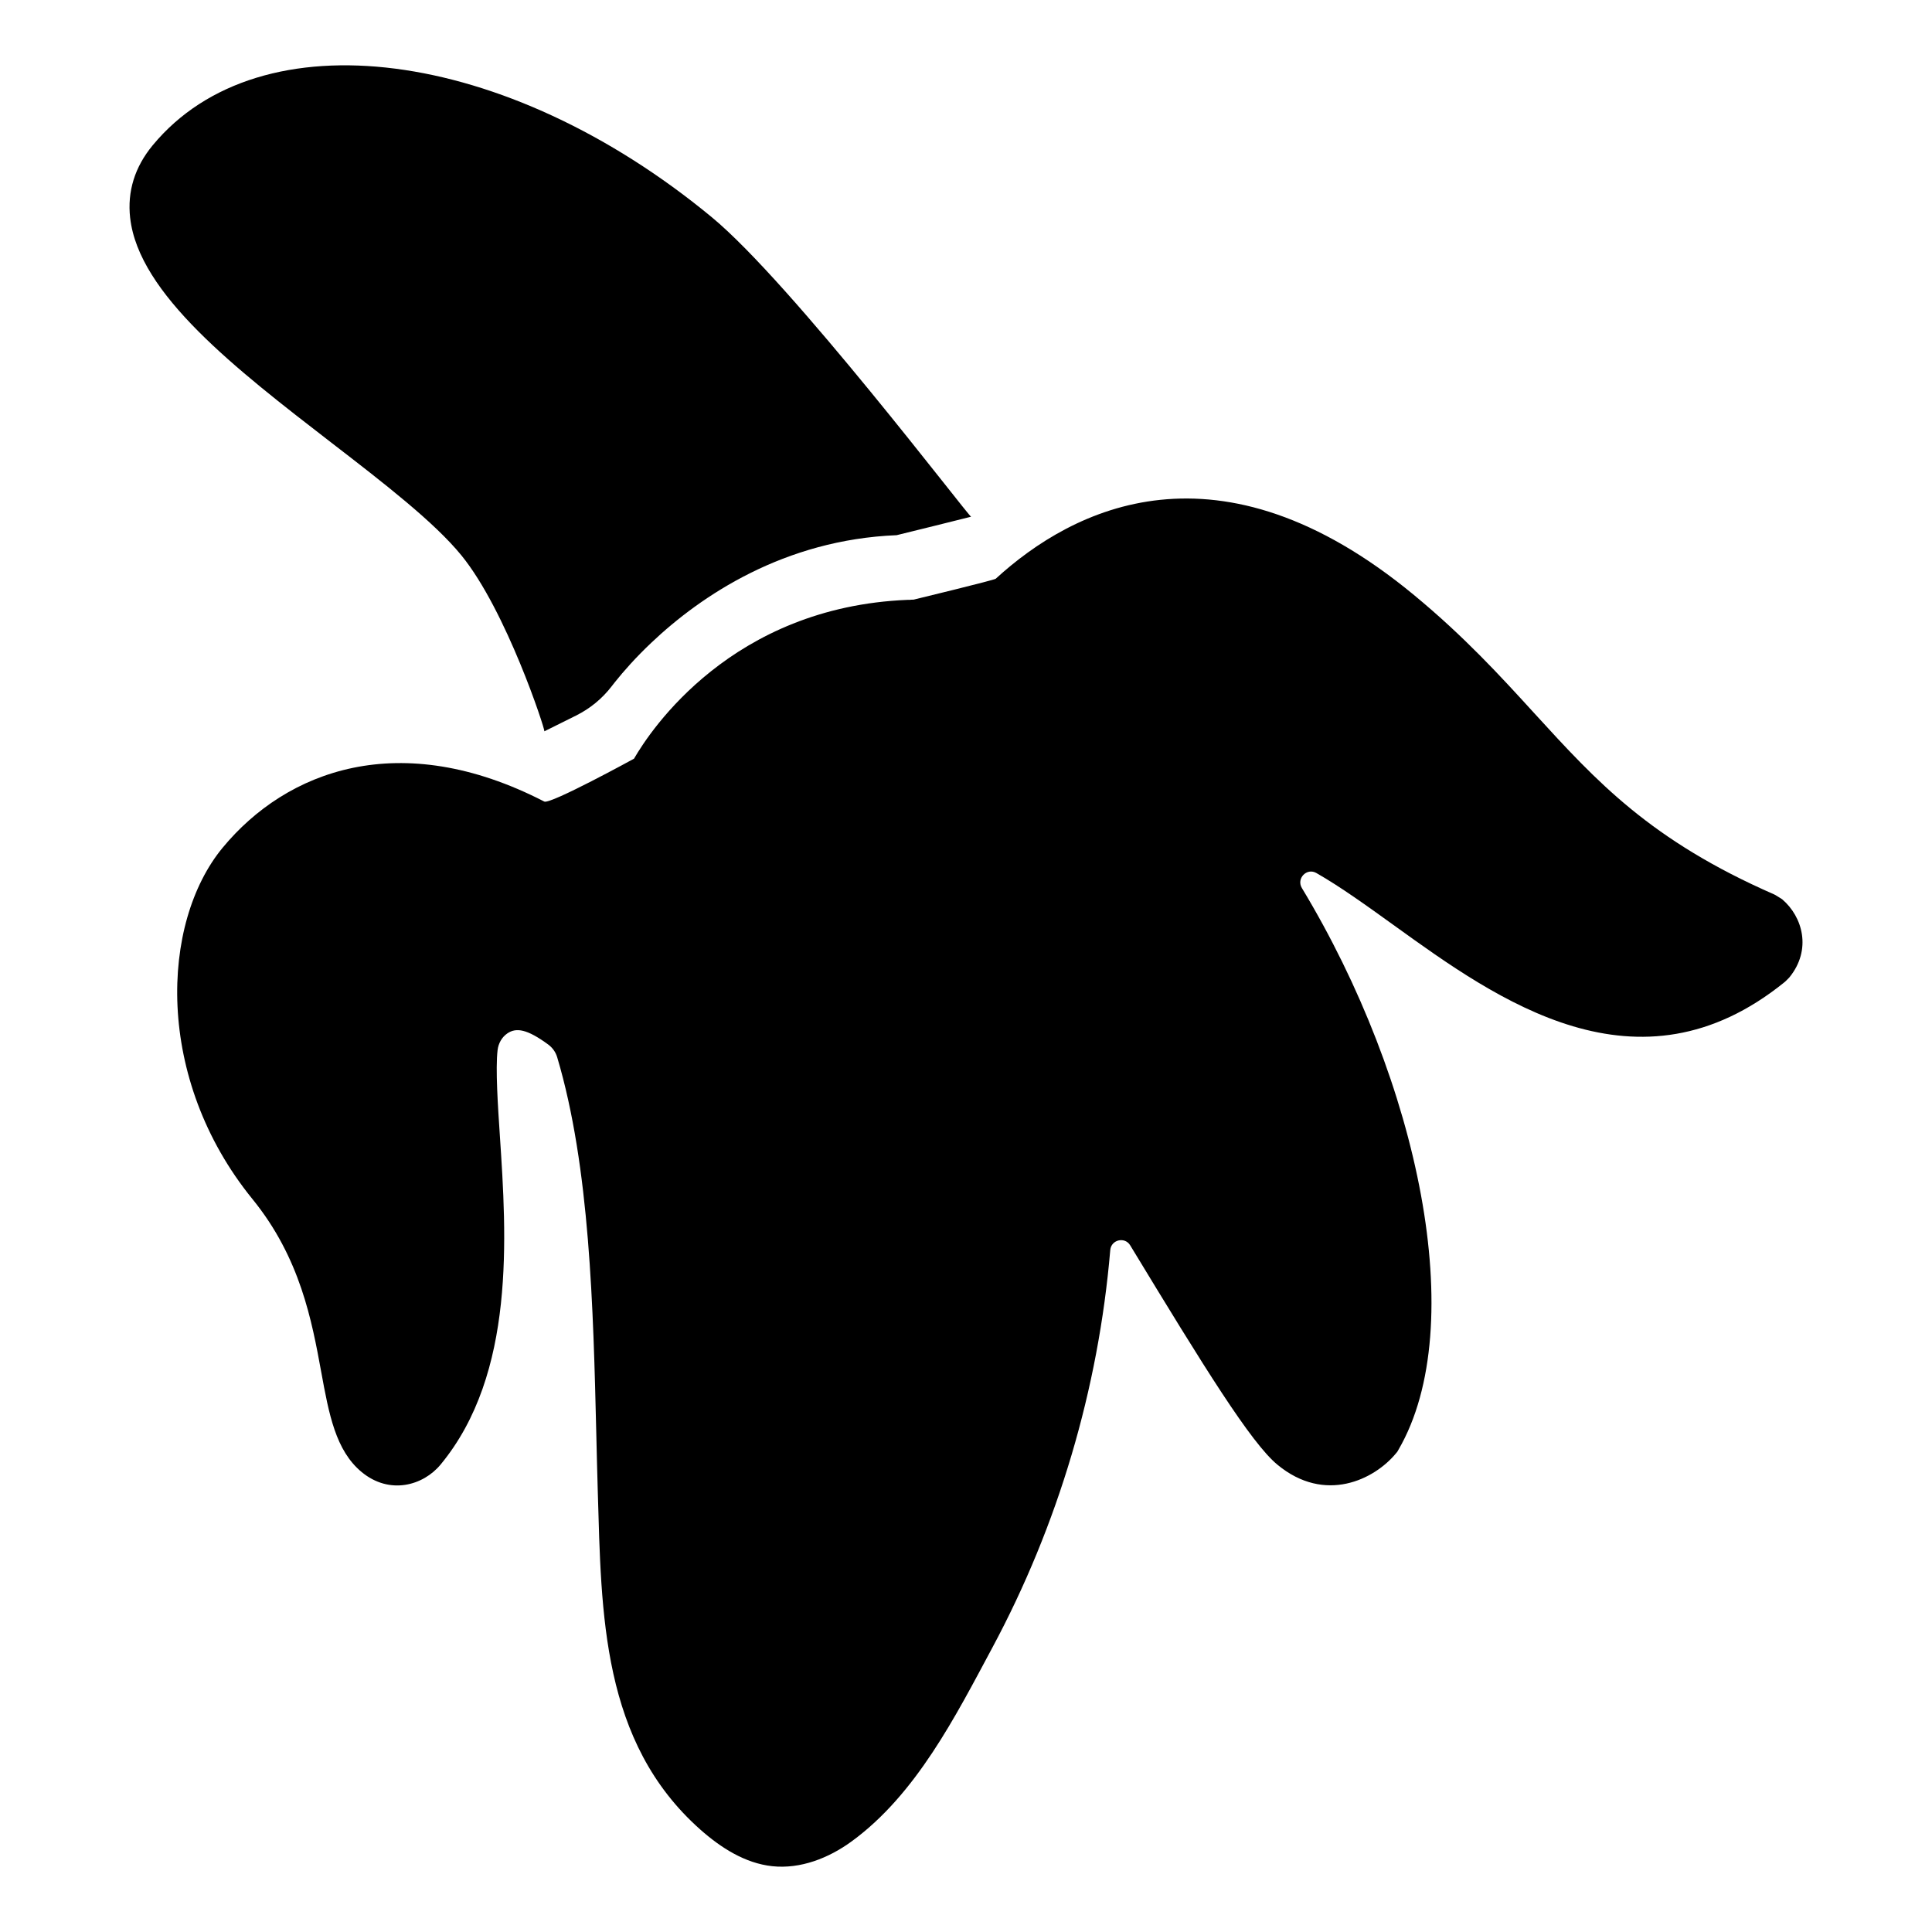
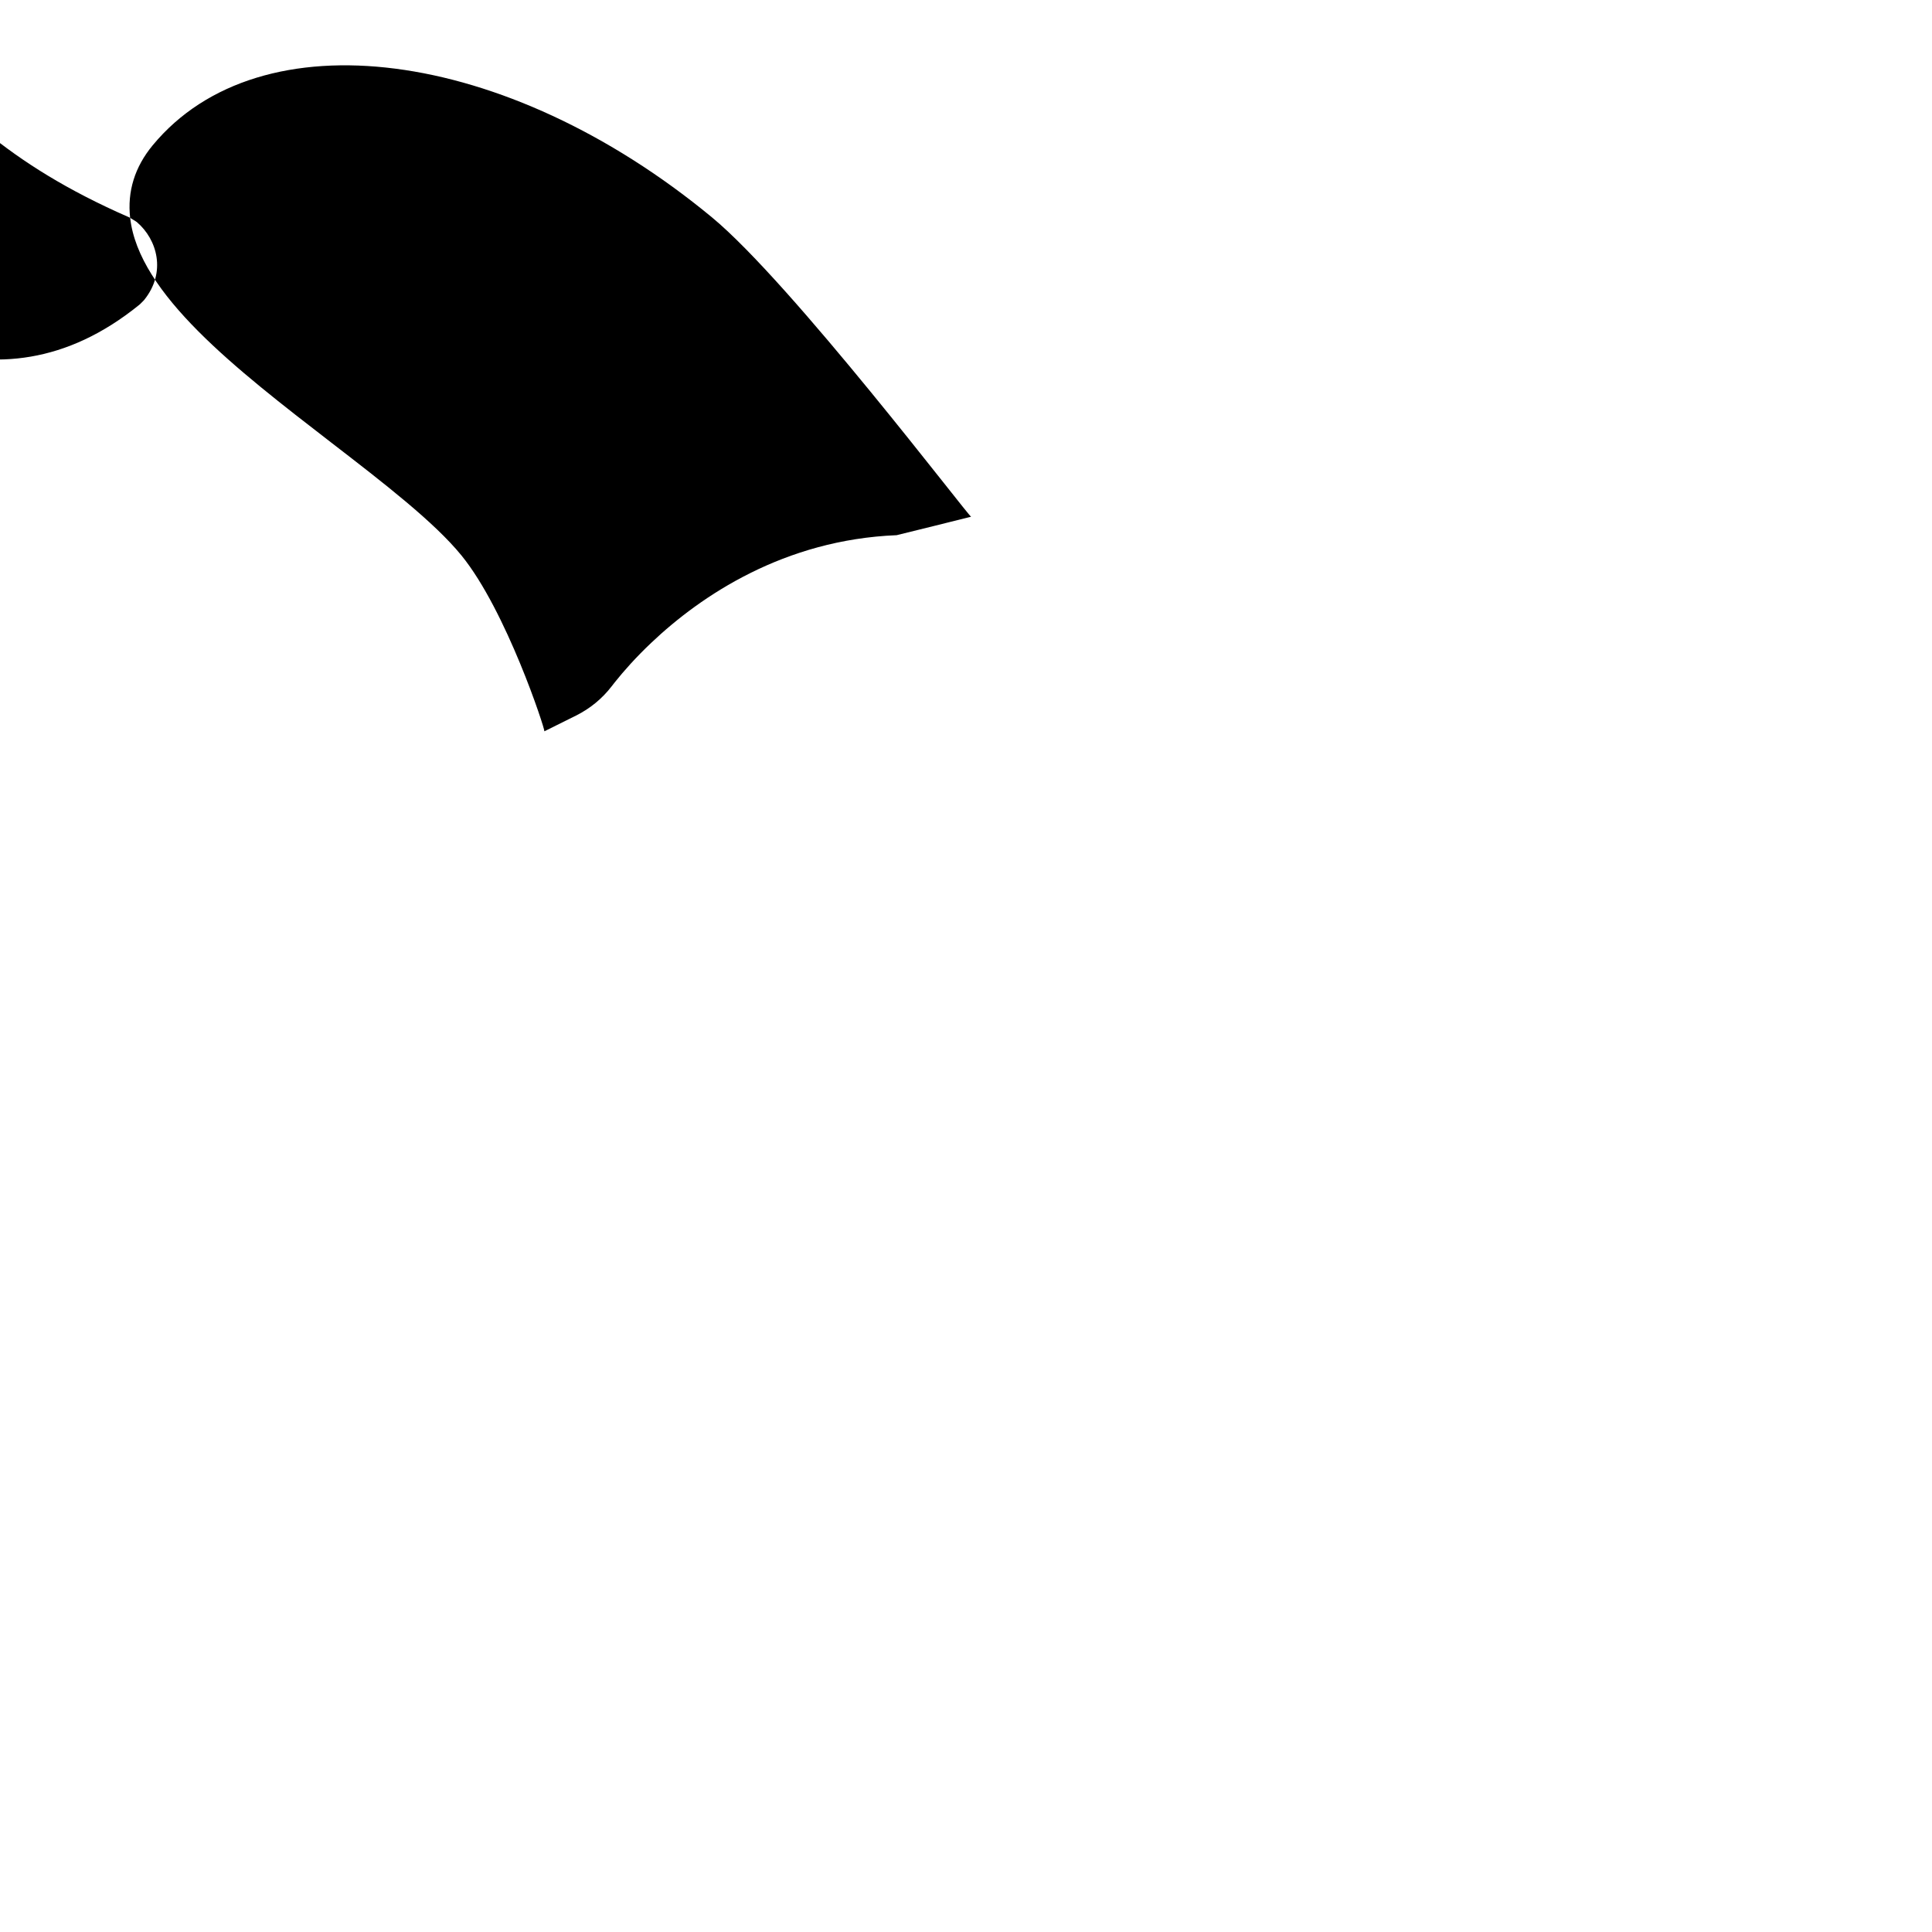
<svg xmlns="http://www.w3.org/2000/svg" fill="#000000" width="800px" height="800px" version="1.1" viewBox="144 144 512 512">
-   <path d="m178.49 201.74c-0.785-7.016 1.227-13.484 5.969-19.227 28.48-34.457 93.562-26.086 148.19 19.066 21.148 17.469 67.957 79.18 68.699 79.355 0 0-19.543 4.891-19.738 4.898-29.773 1.195-51.832 16.008-65.031 28.527-4.059 3.844-7.273 7.473-9.621 10.418-0.305 0.383-0.594 0.754-0.871 1.113-2.512 3.273-5.75 5.914-9.445 7.75l-8.375 4.164c0.199-0.531-10.062-31.953-21.957-46.582-7.184-8.828-20.523-19.141-34.66-30.035-25.027-19.32-50.902-39.289-53.156-59.449zm437.44 180.34-1.398-0.863c-0.109-0.066-0.227-0.129-0.344-0.18-32.824-14.355-47.039-29.922-63.488-47.922-9.145-10.02-18.602-20.375-31.973-31.422-51.789-42.805-90.391-23.047-110.85-4.32-0.398 0.367-21.734 5.531-21.734 5.531-0.238 0.004-0.469 0.02-0.707 0.027-0.18 0.027-0.359 0.047-0.555 0.039-0.105-0.004-0.207-0.004-0.312-0.004-46.672 1.875-68.219 34.594-72.547 42.09 0 0-22.203 12.176-23.781 11.363-38.266-19.703-68.324-8.234-85.234 12.227-16.441 19.891-18.098 61.164 7.918 93.148 12.664 15.574 15.734 32.309 18.199 45.766 2.043 11.176 3.812 20.84 10.715 26.543 7.441 6.148 16.34 3.57 20.93-1.988 19.902-24.078 17.469-60.539 15.699-87.16-0.516-7.703-1.184-17.719-0.602-22.668 0.207-1.77 1.117-3.426 2.59-4.43 2.352-1.605 5.242-1.141 10.812 2.941 1.137 0.832 1.984 2.012 2.387 3.363 8.68 29.098 9.566 66.555 10.367 99.762 0.121 5.121 0.242 10.242 0.395 15.359 0.965 32.441 0.965 66.336 27.18 89.578 5.418 4.801 11.84 8.922 19.039 9.699 7.496 0.809 15.008-2.148 21.09-6.598 17.074-12.48 27.48-33.09 37.23-51.266 17.465-32.547 28.148-68.602 31.273-105.41 0.234-2.762 3.856-3.625 5.289-1.254l0.184 0.305c19.484 32.113 31.816 52.031 38.828 57.824 12.613 10.426 25.688 3.926 31.398-2.984l0.391-0.477 0.305-0.535c19.035-32.816 5.356-97.57-25.609-148.82-1.523-2.519 1.277-5.445 3.832-3.988 6.375 3.637 13.355 8.668 20.758 14 27.195 19.598 64.426 46.426 103.35 14.895 0.082-0.066 0.16-0.137 0.238-0.211l0.801-0.801c0.082-0.082 0.16-0.168 0.238-0.258 5.941-7.332 3.481-16.035-1.918-20.645-0.121-0.09-0.25-0.184-0.383-0.262z" />
+   <path d="m178.49 201.74c-0.785-7.016 1.227-13.484 5.969-19.227 28.48-34.457 93.562-26.086 148.19 19.066 21.148 17.469 67.957 79.18 68.699 79.355 0 0-19.543 4.891-19.738 4.898-29.773 1.195-51.832 16.008-65.031 28.527-4.059 3.844-7.273 7.473-9.621 10.418-0.305 0.383-0.594 0.754-0.871 1.113-2.512 3.273-5.75 5.914-9.445 7.75l-8.375 4.164c0.199-0.531-10.062-31.953-21.957-46.582-7.184-8.828-20.523-19.141-34.66-30.035-25.027-19.32-50.902-39.289-53.156-59.449zc-0.109-0.066-0.227-0.129-0.344-0.18-32.824-14.355-47.039-29.922-63.488-47.922-9.145-10.02-18.602-20.375-31.973-31.422-51.789-42.805-90.391-23.047-110.85-4.32-0.398 0.367-21.734 5.531-21.734 5.531-0.238 0.004-0.469 0.02-0.707 0.027-0.18 0.027-0.359 0.047-0.555 0.039-0.105-0.004-0.207-0.004-0.312-0.004-46.672 1.875-68.219 34.594-72.547 42.09 0 0-22.203 12.176-23.781 11.363-38.266-19.703-68.324-8.234-85.234 12.227-16.441 19.891-18.098 61.164 7.918 93.148 12.664 15.574 15.734 32.309 18.199 45.766 2.043 11.176 3.812 20.84 10.715 26.543 7.441 6.148 16.34 3.57 20.93-1.988 19.902-24.078 17.469-60.539 15.699-87.16-0.516-7.703-1.184-17.719-0.602-22.668 0.207-1.77 1.117-3.426 2.59-4.43 2.352-1.605 5.242-1.141 10.812 2.941 1.137 0.832 1.984 2.012 2.387 3.363 8.68 29.098 9.566 66.555 10.367 99.762 0.121 5.121 0.242 10.242 0.395 15.359 0.965 32.441 0.965 66.336 27.18 89.578 5.418 4.801 11.84 8.922 19.039 9.699 7.496 0.809 15.008-2.148 21.09-6.598 17.074-12.48 27.48-33.09 37.23-51.266 17.465-32.547 28.148-68.602 31.273-105.41 0.234-2.762 3.856-3.625 5.289-1.254l0.184 0.305c19.484 32.113 31.816 52.031 38.828 57.824 12.613 10.426 25.688 3.926 31.398-2.984l0.391-0.477 0.305-0.535c19.035-32.816 5.356-97.57-25.609-148.82-1.523-2.519 1.277-5.445 3.832-3.988 6.375 3.637 13.355 8.668 20.758 14 27.195 19.598 64.426 46.426 103.35 14.895 0.082-0.066 0.16-0.137 0.238-0.211l0.801-0.801c0.082-0.082 0.16-0.168 0.238-0.258 5.941-7.332 3.481-16.035-1.918-20.645-0.121-0.09-0.25-0.184-0.383-0.262z" />
</svg>